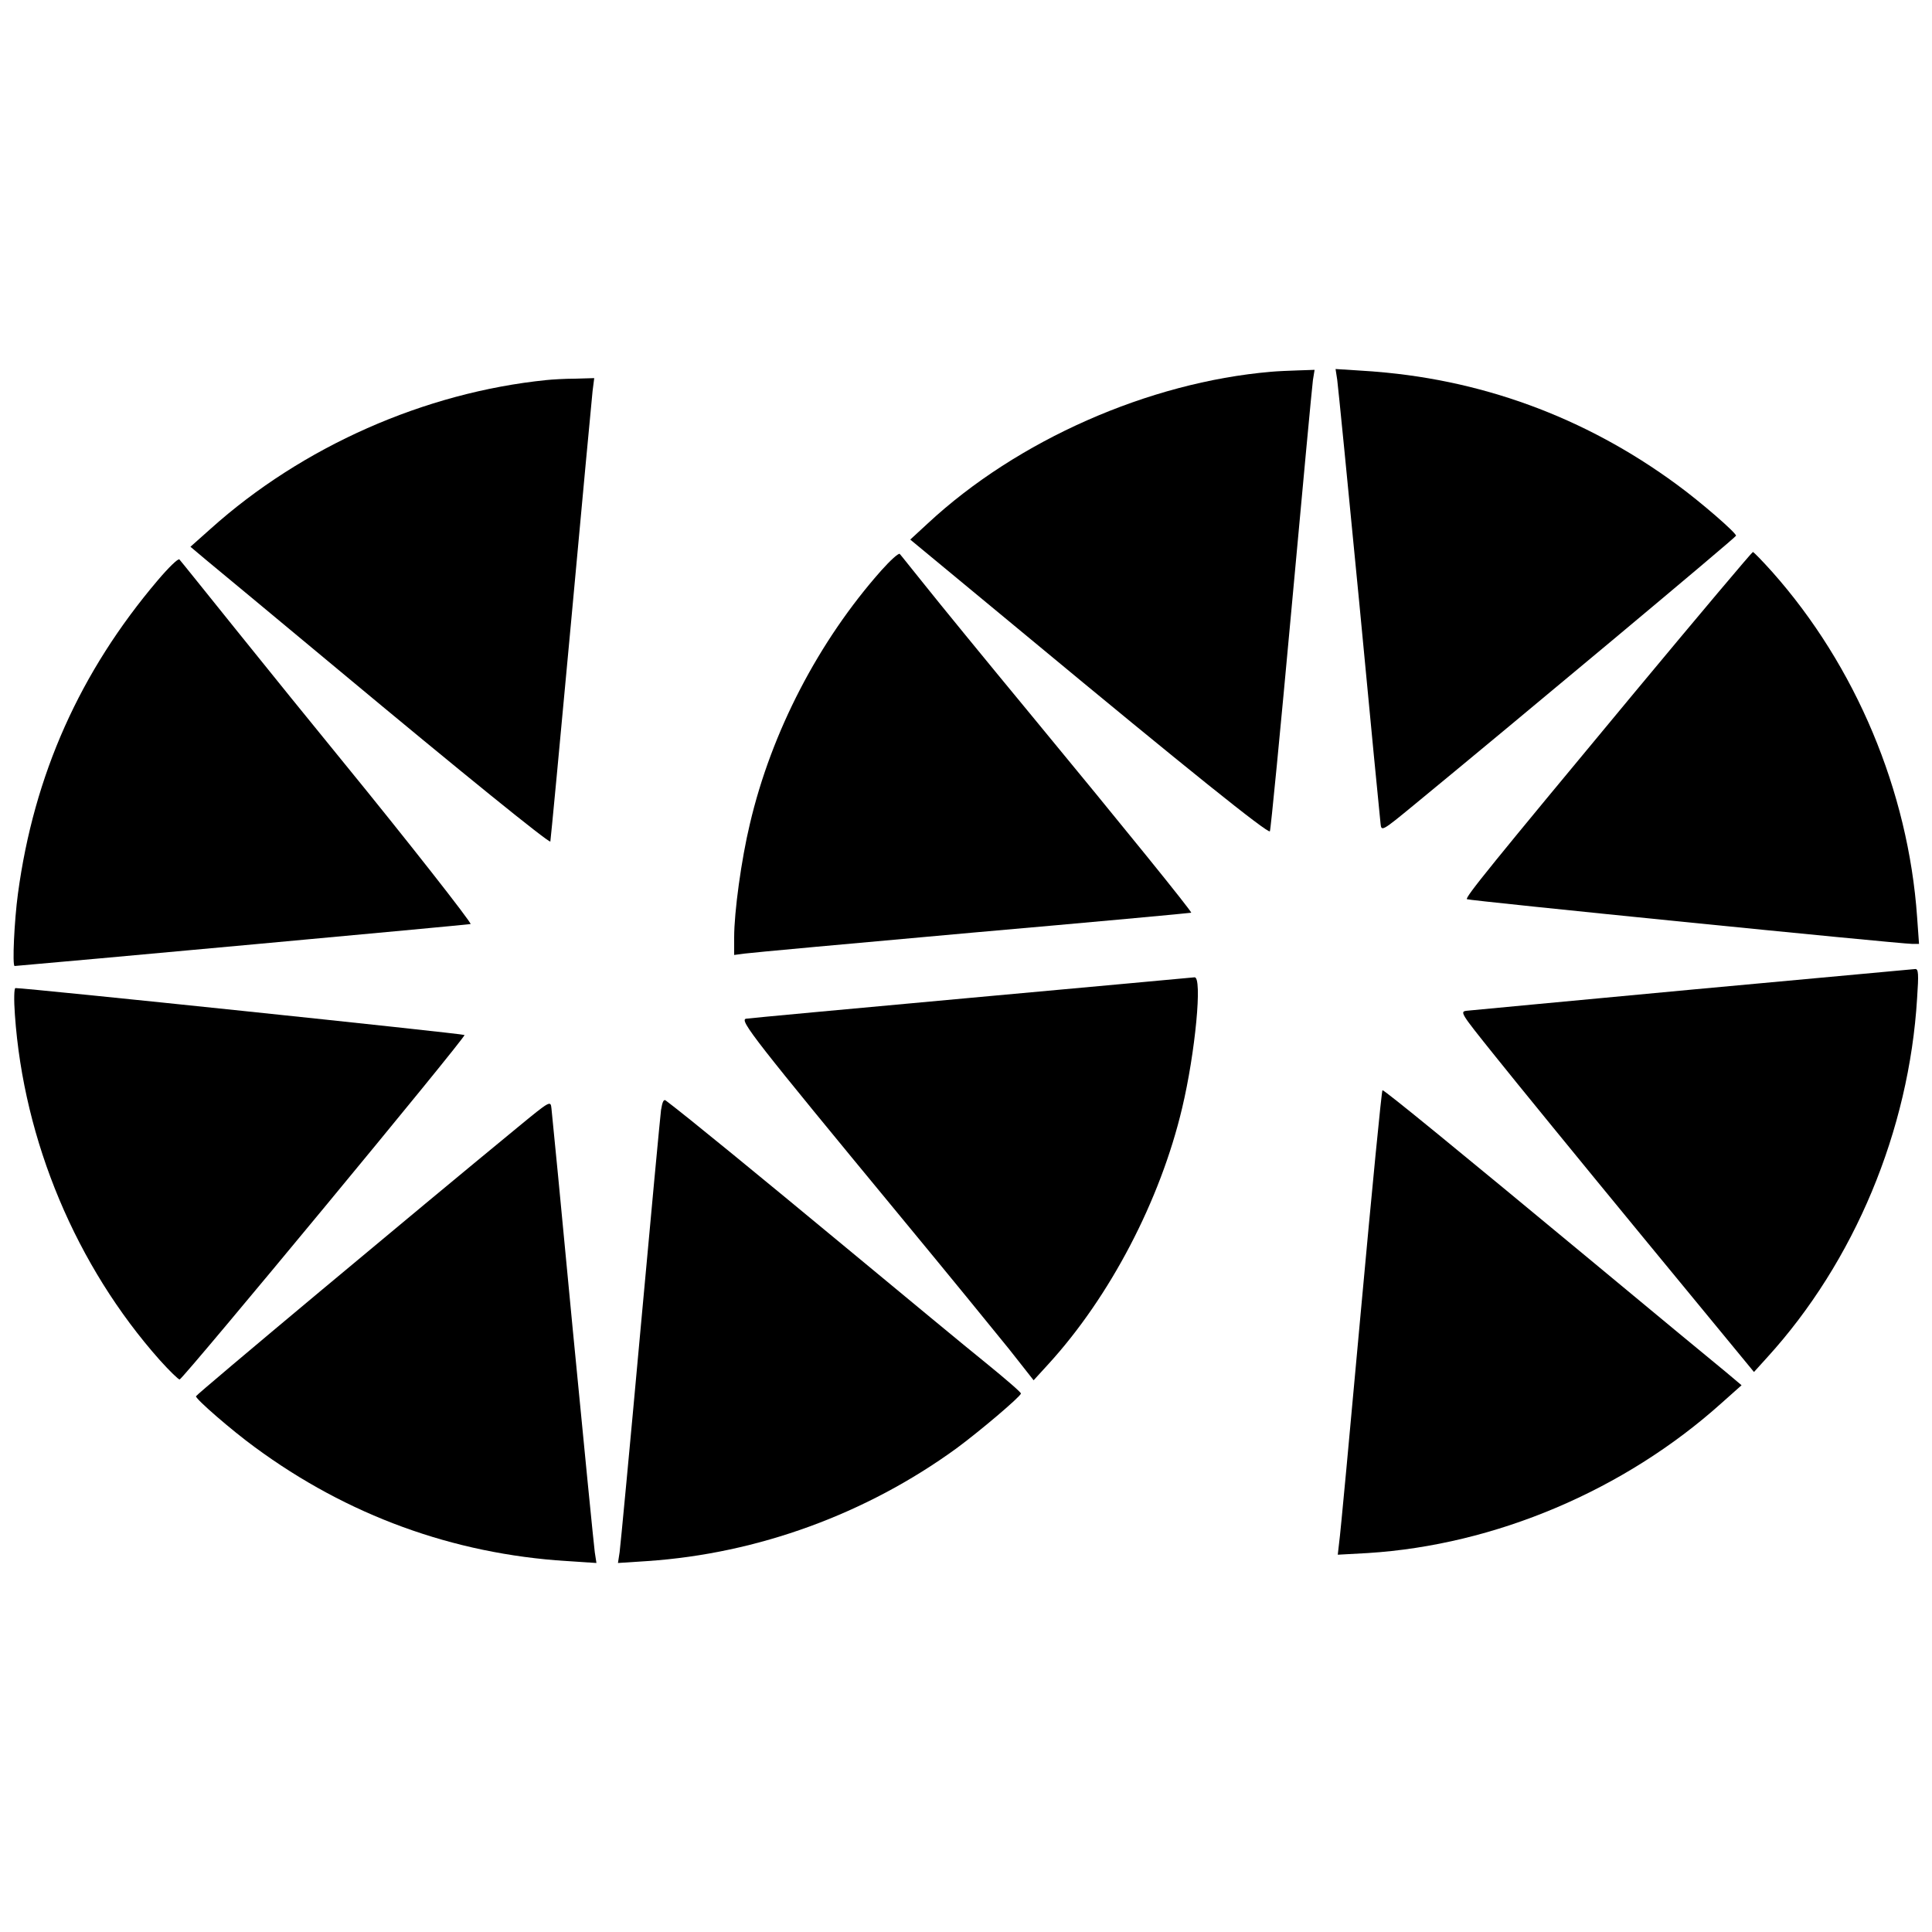
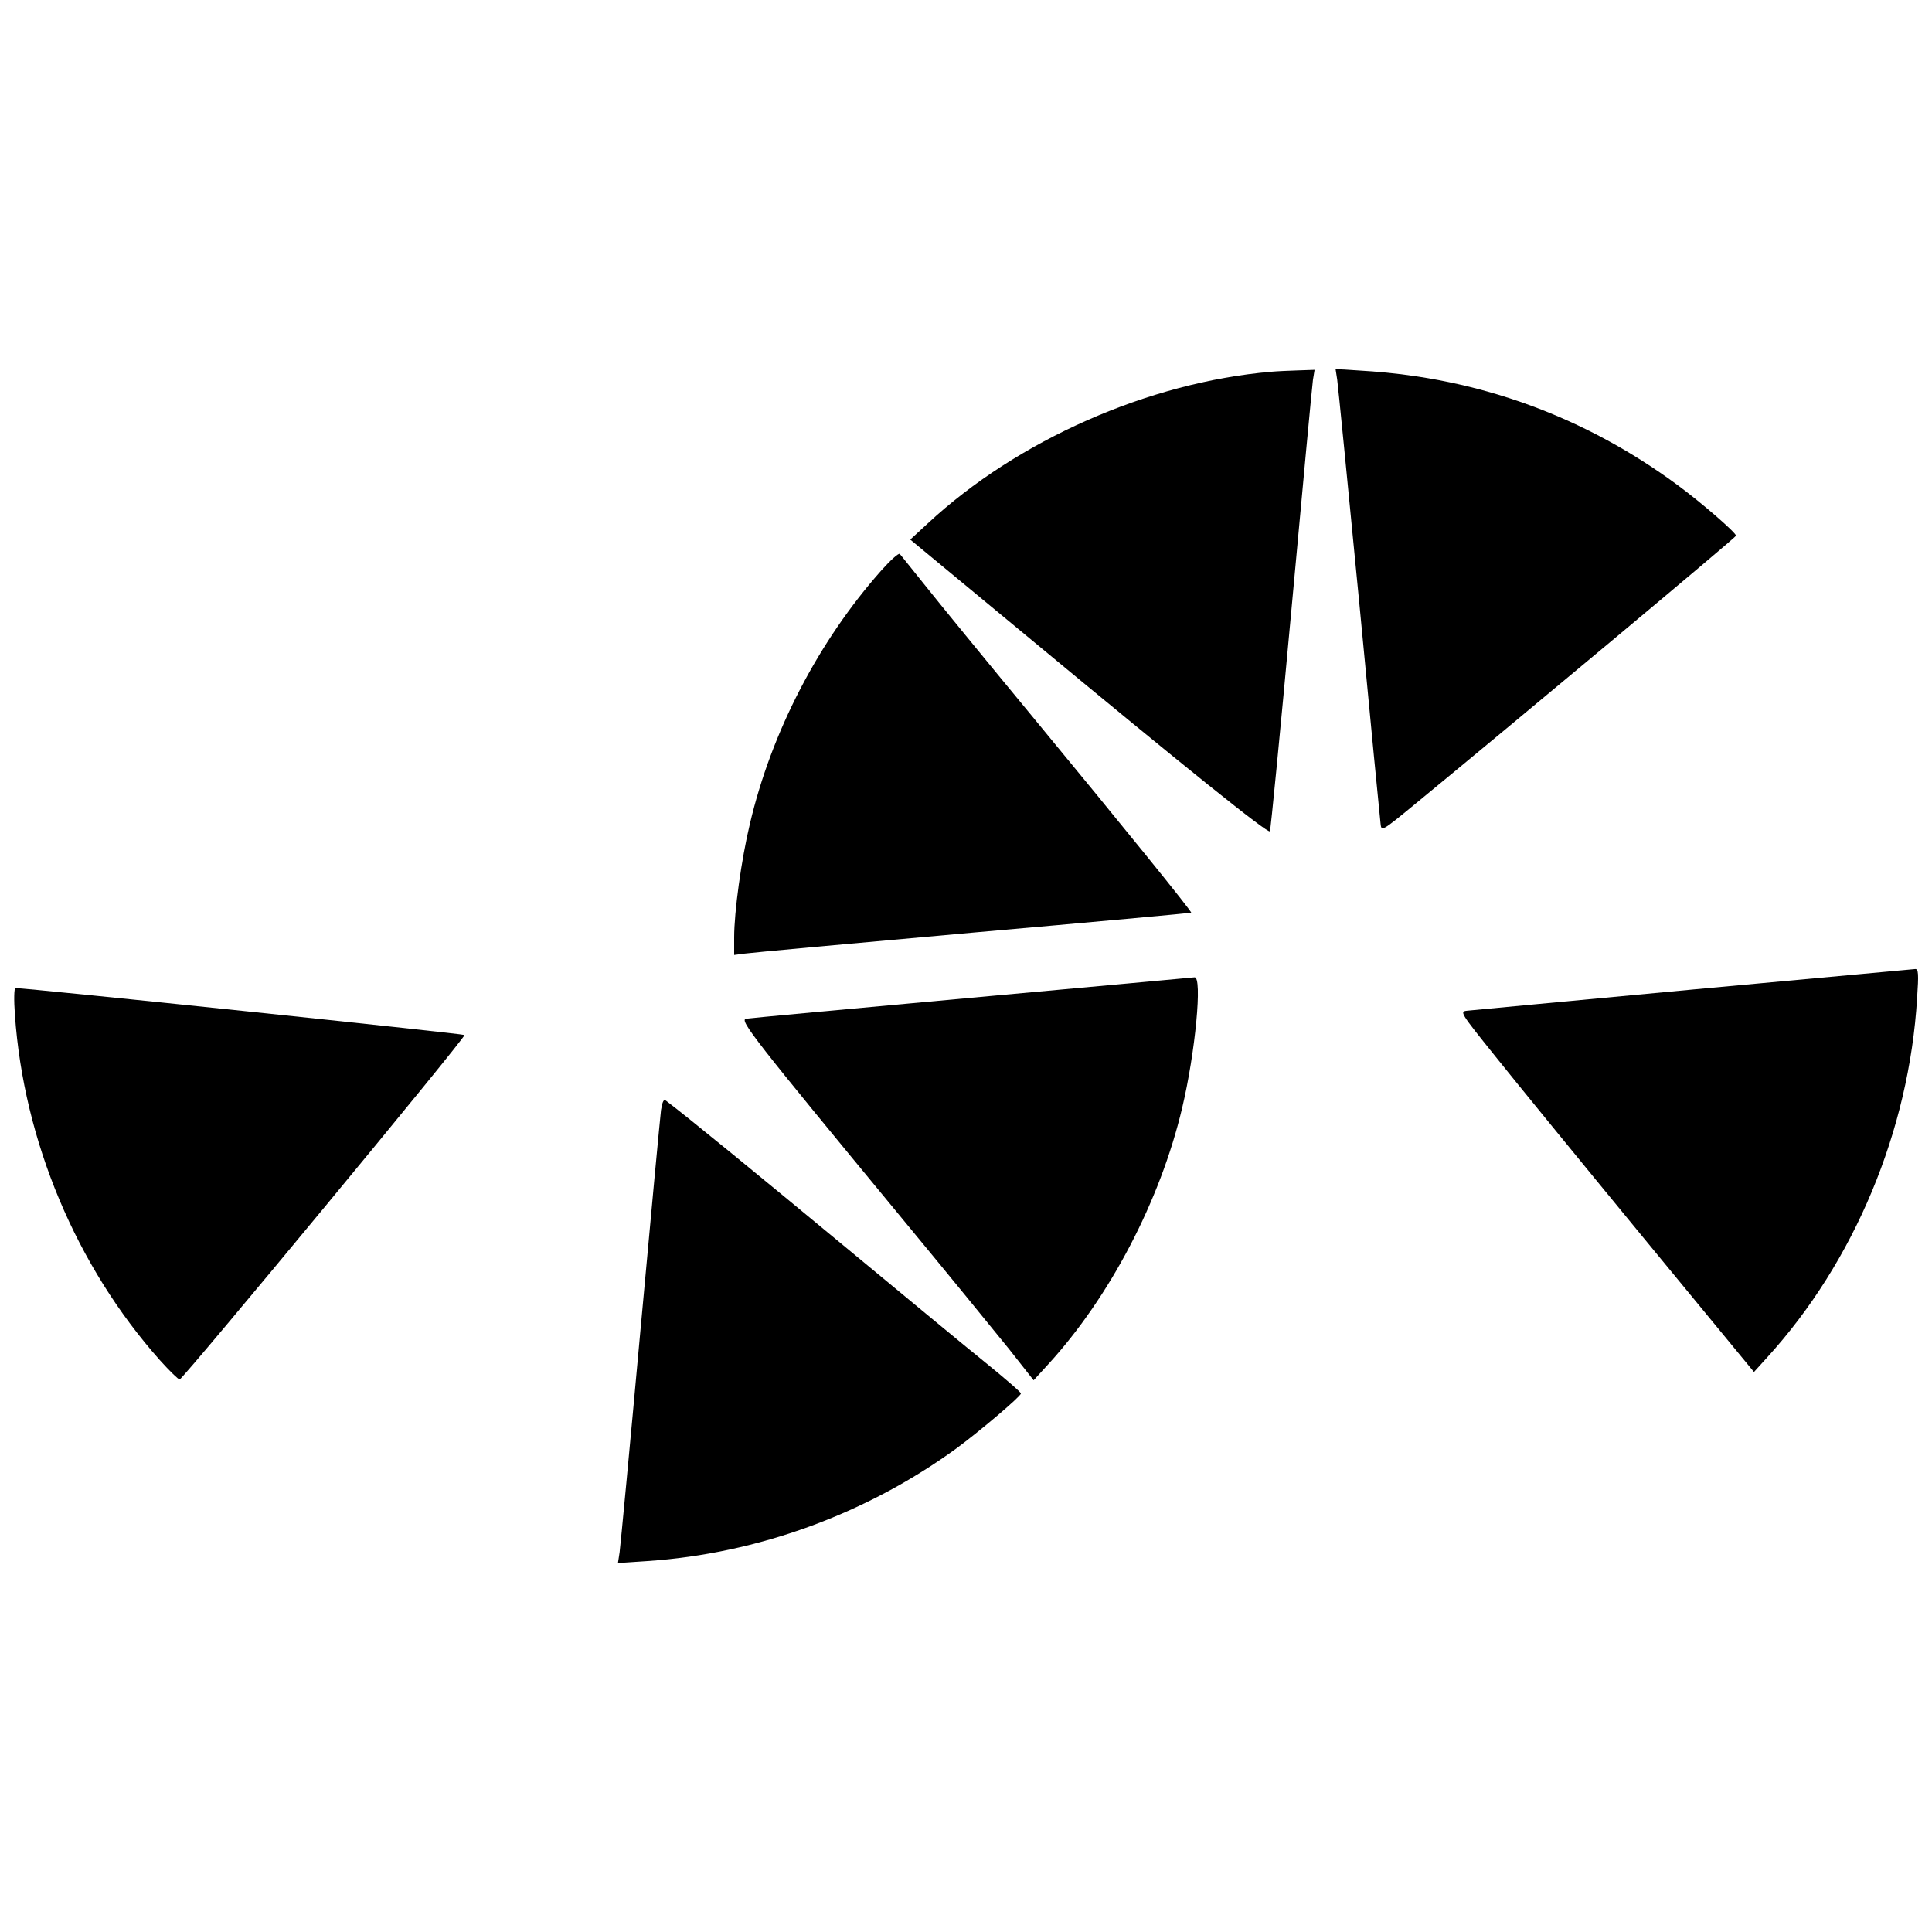
<svg xmlns="http://www.w3.org/2000/svg" version="1.0" width="700pt" height="700pt" viewBox="0 0 700 700" preserveAspectRatio="xMidYMid meet">
  <g transform="translate(0,700) scale(0.1,-0.1)" fill="#000000" stroke="none">
    <path d="M4605 5653 c-443 -38 -919 -248 -1243 -549 l-64 -59 423 -350 c580 -481 873 -716 880 -707 3 4 38 365 78 802 40 437 75 812 78 833 l6 37 -59 -2 c-33 -1 -77 -3 -99 -5z" />
    <path d="M4845 5624 c3 -21 39 -385 80 -809 40 -423 75 -783 77 -799 3 -29 4 -29 123 69 359 295 1165 968 1165 974 0 11 -129 123 -214 185 -334 246 -717 386 -1129 412 l-108 7 6 -39z" />
-     <path d="M1980 5623 c-442 -45 -885 -241 -1217 -539 l-73 -65 57 -48 c32 -26 247 -205 478 -397 449 -374 764 -629 769 -623 1 2 35 360 75 794 40 435 75 811 78 838 l6 47 -69 -2 c-38 0 -85 -3 -104 -5z" />
    <path d="M3193 4933 c-227 -256 -398 -585 -476 -918 -31 -129 -57 -319 -57 -411 l0 -64 38 5 c20 3 392 37 827 76 434 38 790 71 791 72 4 3 -247 313 -578 714 -167 202 -341 415 -387 473 -47 58 -87 109 -91 113 -4 4 -34 -23 -67 -60z" />
-     <path d="M5923 4492 c-524 -631 -615 -743 -608 -750 5 -5 1559 -161 1614 -162 l24 0 -7 98 c-32 456 -222 909 -525 1250 -35 39 -67 72 -70 72 -3 0 -196 -229 -428 -508z" />
-     <path d="M572 4898 c-282 -332 -449 -705 -507 -1136 -13 -95 -21 -262 -12 -262 124 10 1650 150 1652 152 5 4 -236 311 -459 584 -103 126 -278 342 -388 479 -111 138 -204 254 -208 258 -4 5 -39 -29 -78 -75z" />
    <path d="M6135 3415 c-434 -41 -803 -75 -819 -77 -28 -3 -26 -6 100 -163 71 -89 311 -383 534 -654 l405 -492 48 53 c316 347 514 822 543 1301 6 88 5 107 -7 106 -8 -1 -369 -34 -804 -74z" />
    <path d="M3520 3385 c-437 -40 -805 -74 -817 -76 -25 -5 30 -75 559 -716 167 -202 344 -419 394 -481 l89 -113 53 58 c224 245 406 594 485 928 48 201 74 477 45 474 -7 -1 -371 -34 -808 -74z" />
    <path d="M54 3323 c32 -457 222 -910 525 -1251 36 -40 68 -71 72 -70 17 7 1039 1242 1032 1248 -6 5 -1593 171 -1627 170 -5 0 -6 -42 -2 -97z" />
-     <path d="M4931 2253 c-40 -439 -75 -818 -79 -842 l-5 -44 109 6 c461 29 929 227 1281 543 l73 65 -57 48 c-32 26 -256 211 -498 412 -462 383 -738 609 -746 609 -3 0 -38 -359 -78 -797z" />
    <path d="M2395 2978 c-3 -24 -37 -385 -75 -803 -38 -418 -72 -777 -75 -799 l-6 -39 107 7 c400 27 793 171 1119 408 83 61 233 188 234 199 1 4 -56 53 -126 110 -71 57 -299 246 -508 419 -309 256 -575 474 -652 532 -8 7 -13 -3 -18 -34z" />
-     <path d="M1875 2915 c-359 -295 -1165 -968 -1165 -974 0 -11 129 -123 214 -185 334 -246 717 -386 1129 -412 l108 -7 -6 39 c-3 21 -39 385 -80 809 -40 424 -75 783 -77 799 -3 29 -4 29 -123 -69z" />
  </g>
</svg>